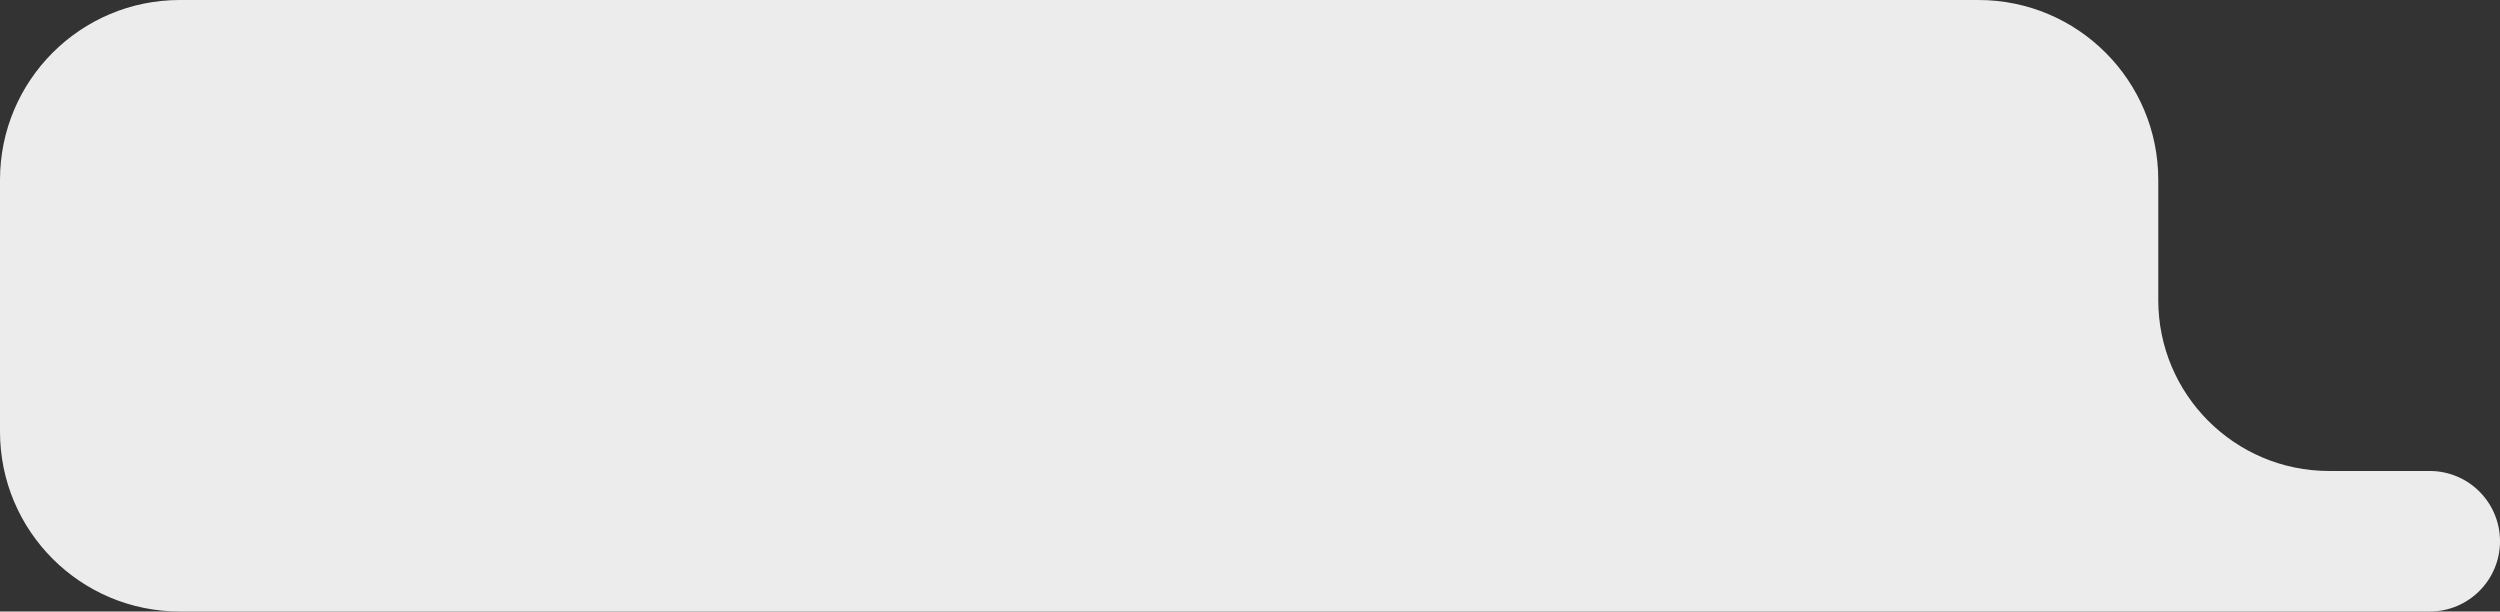
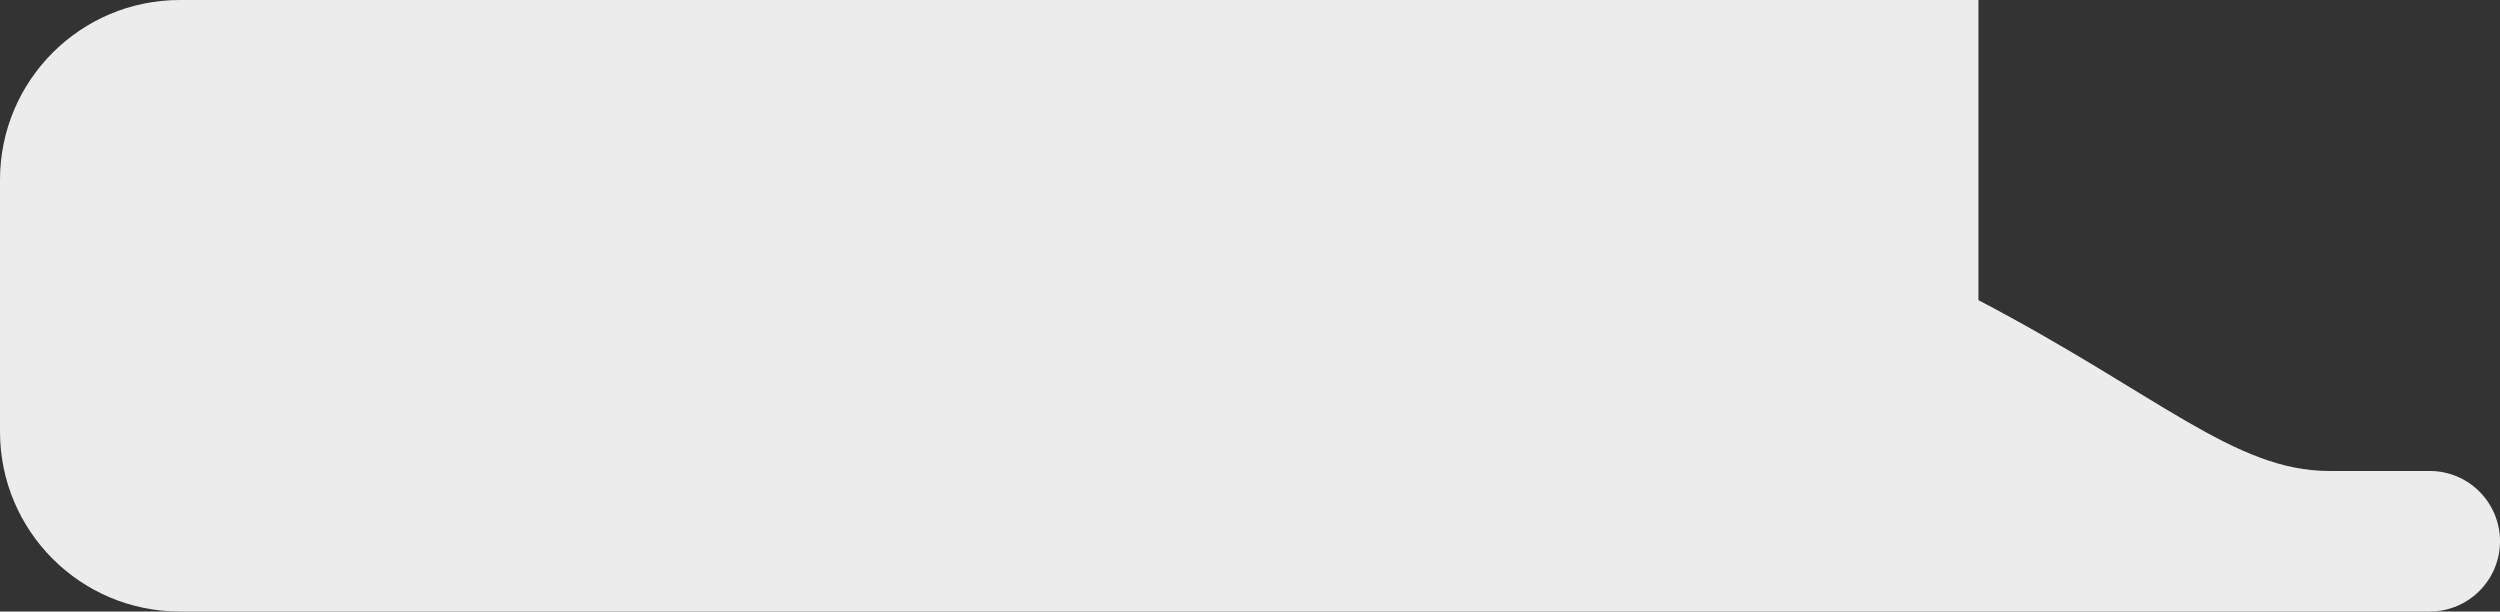
<svg xmlns="http://www.w3.org/2000/svg" width="278" height="68" viewBox="0 0 278 68" fill="none">
  <rect x="0" y="0" width="278" height="68" fill="#333333" stroke="none" />
-   <path d="M0 20C0 8.954 8.954 0 20 0H220C231.046 0 240 8.954 240 20V33.373C240 43.866 248.507 52.373 259 52.373H270.186C274.502 52.373 278 55.871 278 60.186V60.186C278 64.502 274.502 68 270.186 68H20C8.954 68 0 59.046 0 48V20Z" fill="#ECECEC" />
+   <path d="M0 20C0 8.954 8.954 0 20 0H220V33.373C240 43.866 248.507 52.373 259 52.373H270.186C274.502 52.373 278 55.871 278 60.186V60.186C278 64.502 274.502 68 270.186 68H20C8.954 68 0 59.046 0 48V20Z" fill="#ECECEC" />
</svg>